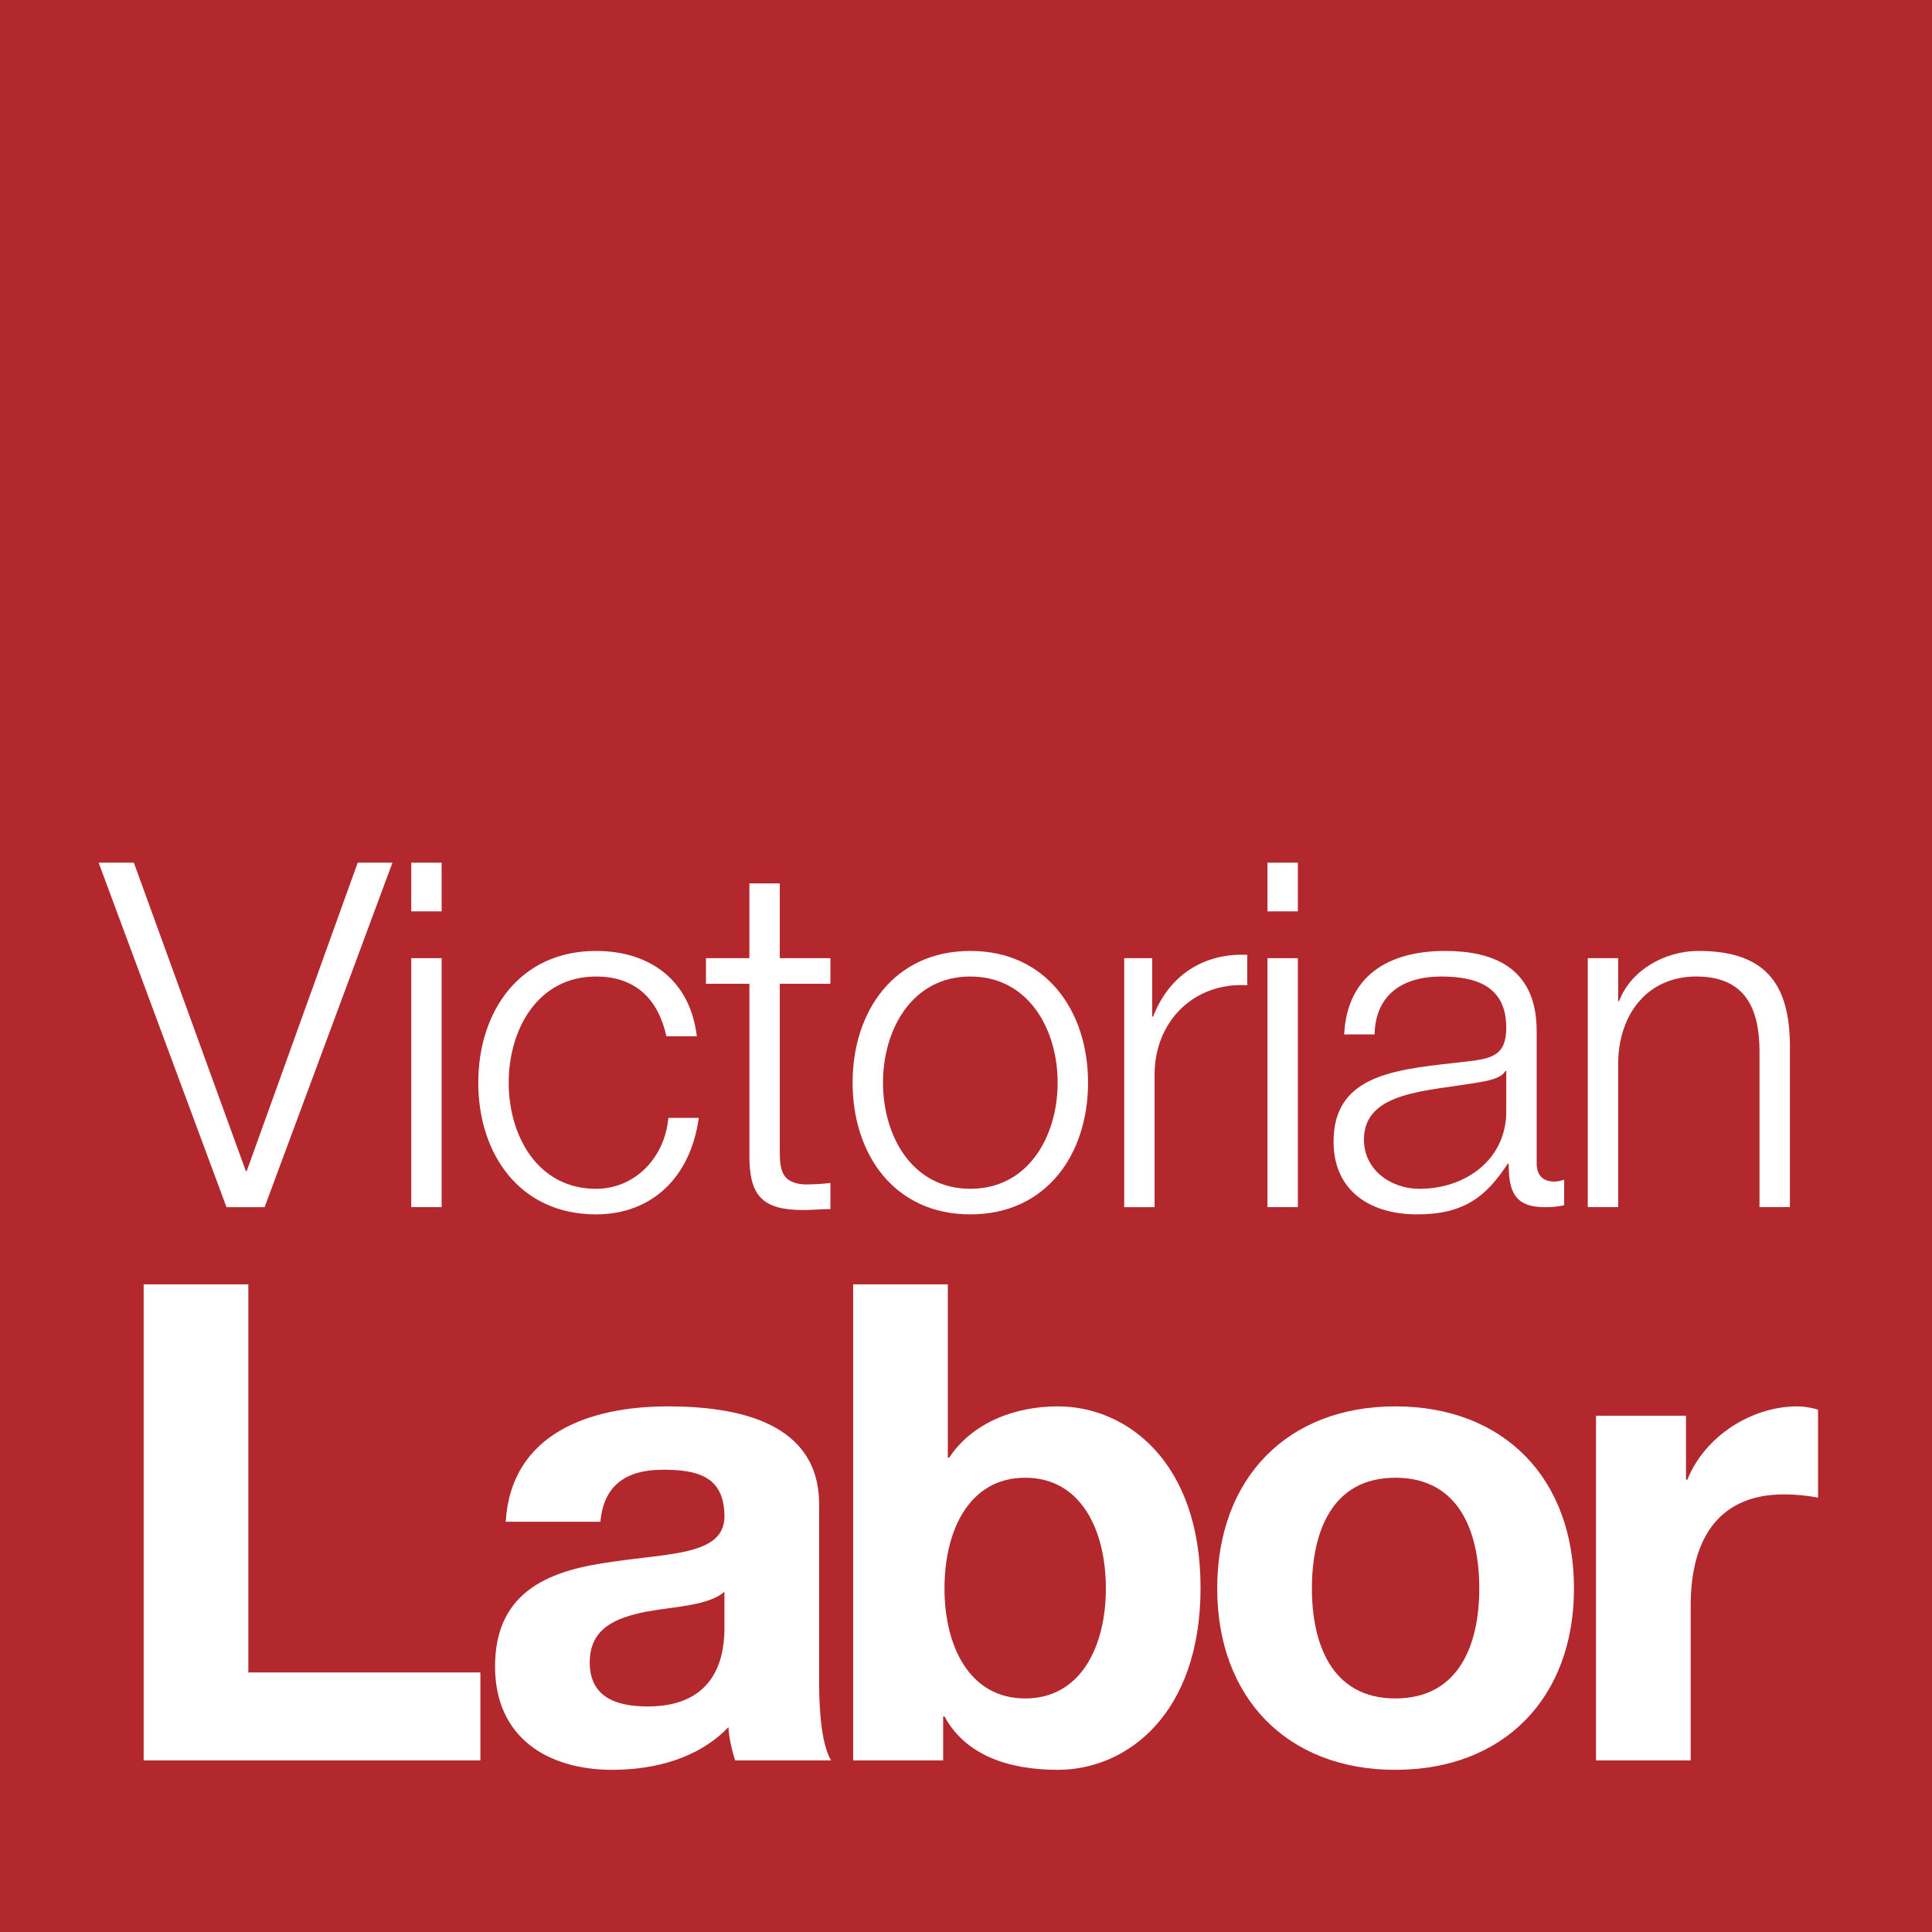
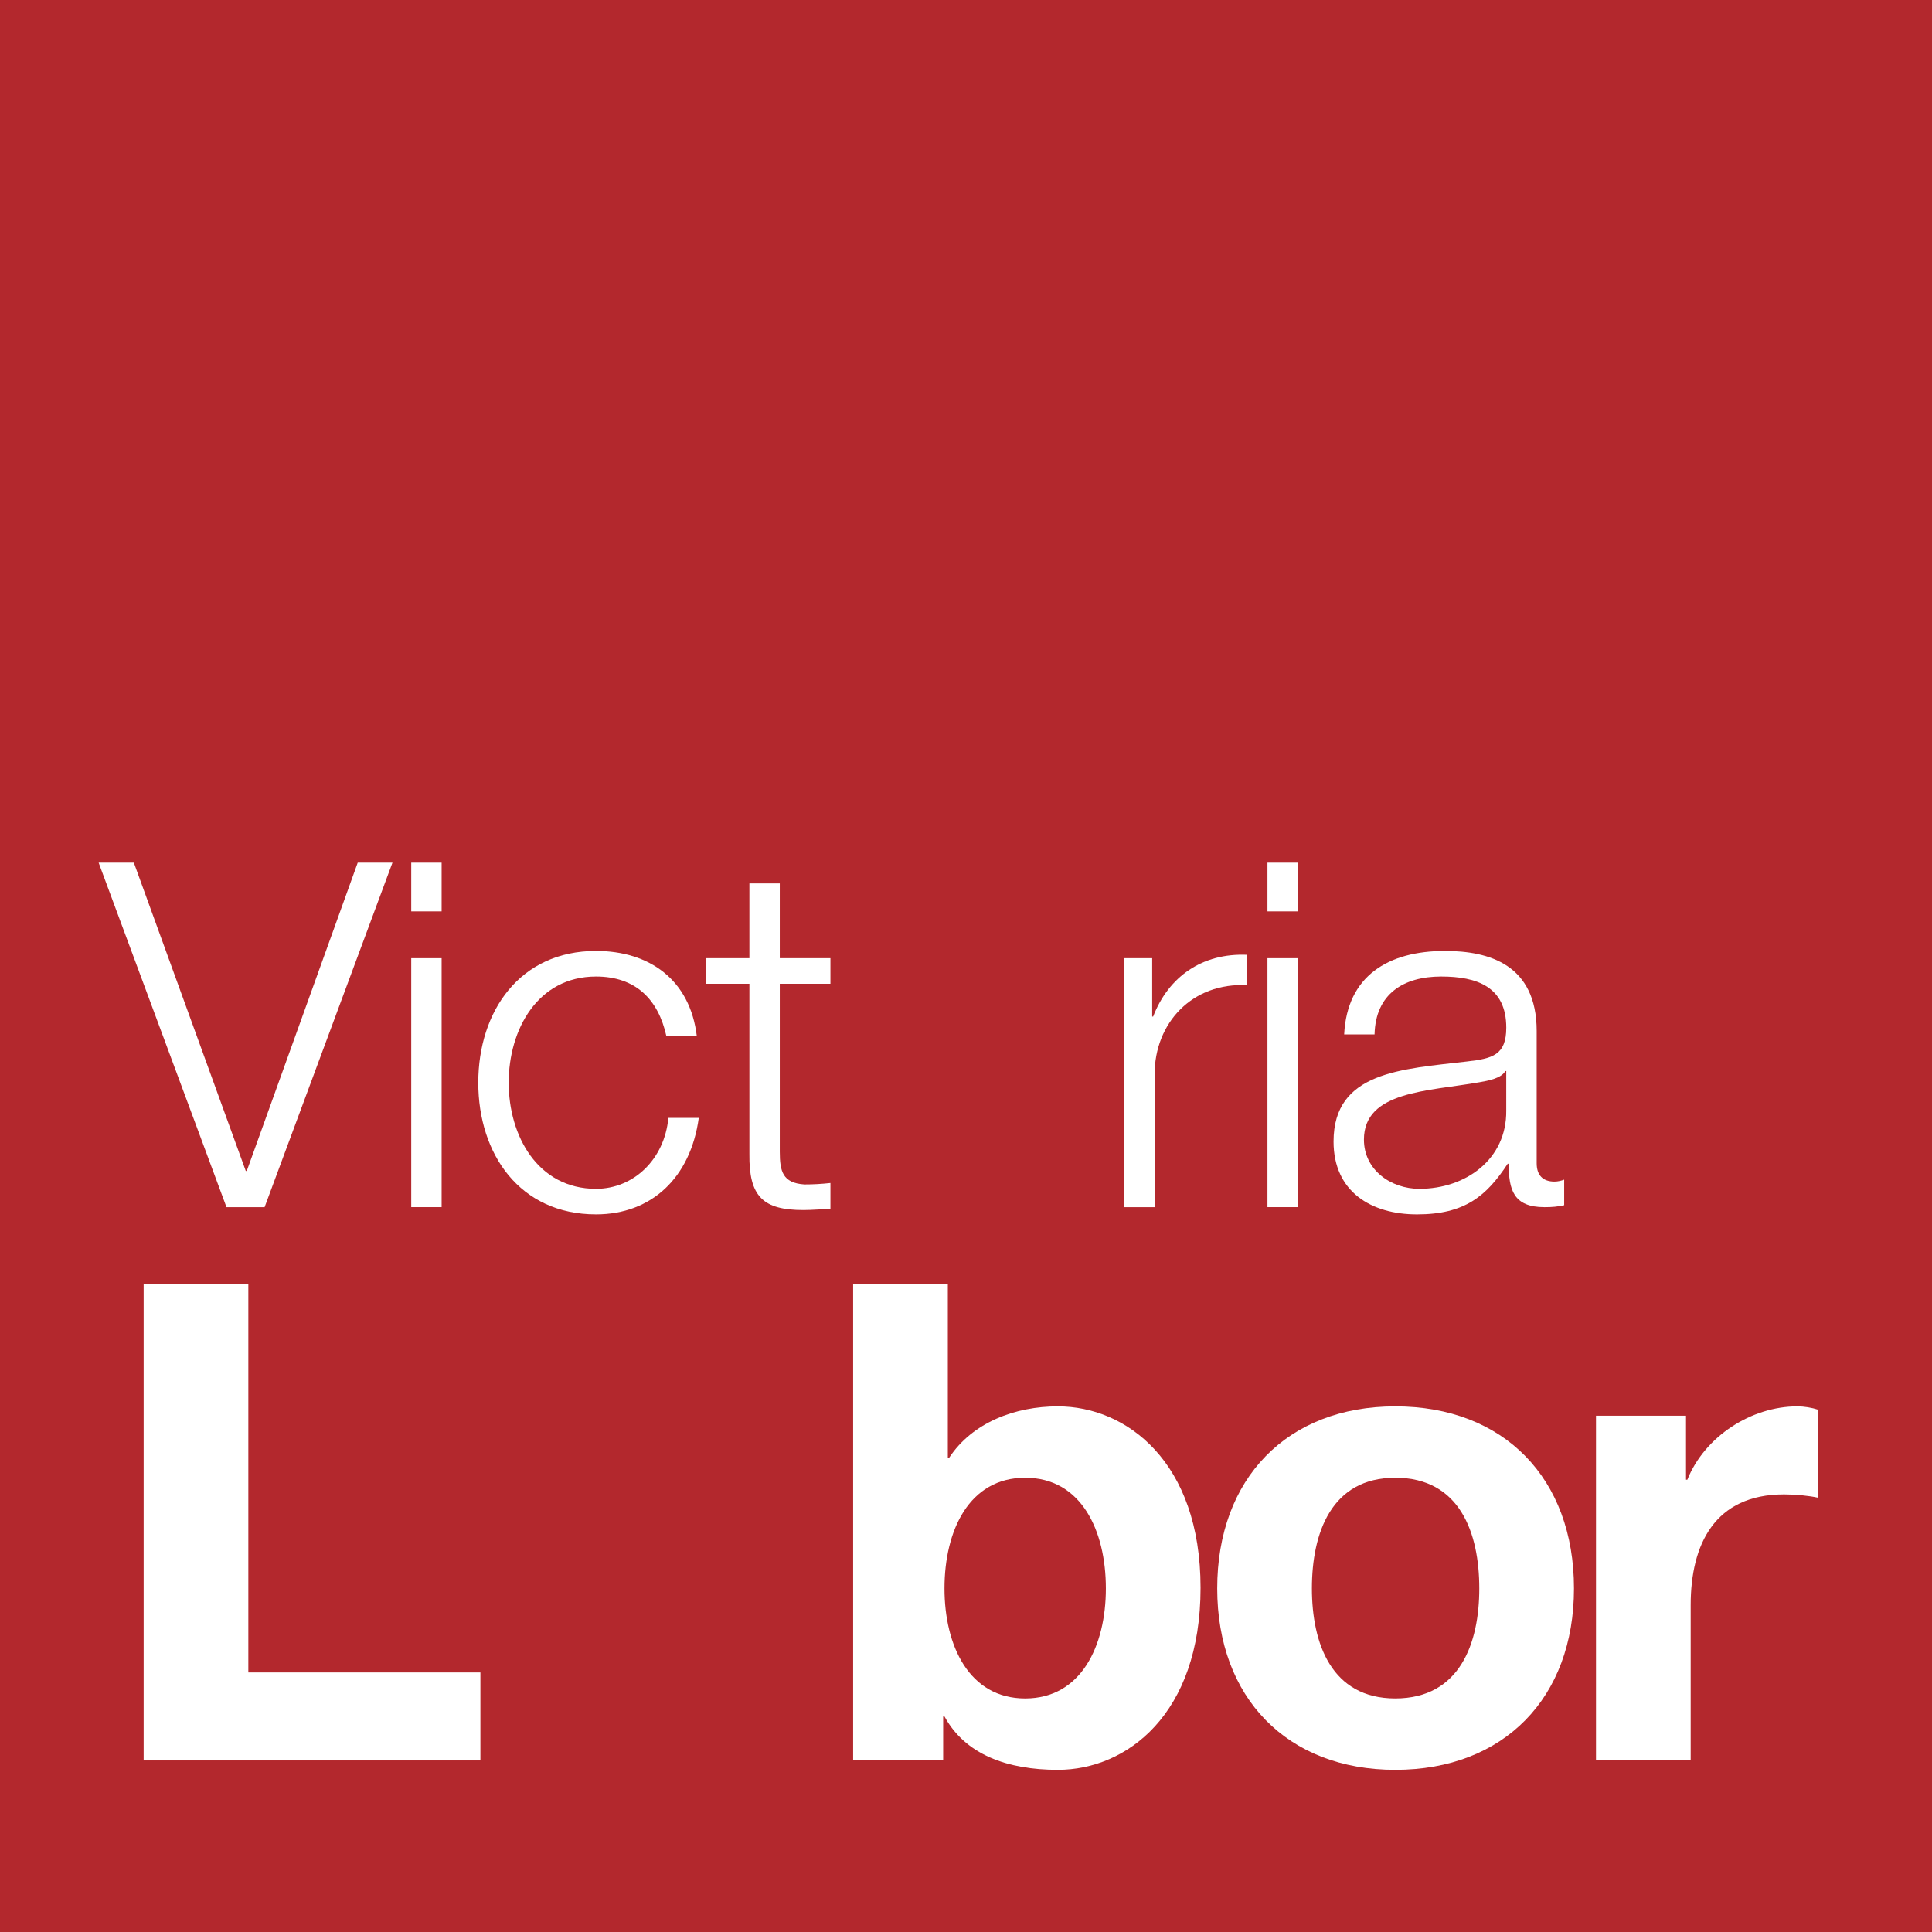
<svg xmlns="http://www.w3.org/2000/svg" version="1.1" id="Layer_1" x="0px" y="0px" width="208.346px" height="208.348px" viewBox="0 0 208.346 208.348" enable-background="new 0 0 208.346 208.348" xml:space="preserve">
  <g>
    <rect fill="#B3282D" width="208.346" height="208.348" />
    <polygon fill="#FFFFFF" points="10.637,93.029 14.434,93.029 26.505,126.276 26.61,126.276 38.576,93.029 42.323,93.029    28.534,130.178 24.424,130.178  " />
    <path fill="#FFFFFF" d="M44.347,103.33h3.277v26.846h-3.277V103.33z M44.347,93.029h3.277v5.254h-3.277V93.029z" />
    <path fill="#FFFFFF" d="M71.869,111.76c-0.884-4.008-3.33-6.453-7.596-6.453c-6.296,0-9.417,5.725-9.417,11.447   s3.121,11.447,9.417,11.447c4.058,0,7.388-3.176,7.804-7.65h3.278c-0.885,6.453-5.1,10.406-11.082,10.406   c-8.221,0-12.696-6.502-12.696-14.203s4.475-14.205,12.696-14.205c5.723,0,10.145,3.072,10.873,9.21H71.869z" />
    <path fill="#FFFFFF" d="M84.091,103.33h5.462v2.758h-5.462v18.105c0,2.133,0.312,3.381,2.654,3.537   c0.936,0,1.873-0.051,2.808-0.156v2.811c-0.987,0-1.924,0.104-2.913,0.104c-4.37,0-5.879-1.457-5.826-6.033v-18.367H76.13v-2.758   h4.684v-8.063h3.277V103.33z" />
-     <path fill="#FFFFFF" d="M95.222,116.754c0,5.723,3.122,11.445,9.418,11.445c6.295,0,9.417-5.723,9.417-11.445   s-3.122-11.447-9.417-11.447C98.344,105.307,95.222,111.032,95.222,116.754 M117.334,116.754c0,7.701-4.476,14.203-12.694,14.203   c-8.222,0-12.696-6.502-12.696-14.203s4.474-14.205,12.696-14.205C112.859,102.55,117.334,109.053,117.334,116.754" />
    <path fill="#FFFFFF" d="M121.232,103.33h3.019v6.295h0.103c1.665-4.318,5.308-6.867,10.146-6.659v3.276   c-5.93-0.311-9.989,4.061-9.989,9.627v14.309h-3.277V103.33z" />
    <path fill="#FFFFFF" d="M136.682,103.33h3.277v26.846h-3.277V103.33z M136.682,93.029h3.277v5.254h-3.277V93.029z" />
    <path fill="#FFFFFF" d="M162.434,115.504h-0.104c-0.416,0.781-1.873,1.043-2.758,1.199c-5.566,0.988-12.486,0.936-12.486,6.189   c0,3.279,2.914,5.309,5.982,5.309c4.995,0,9.418-3.176,9.365-8.43V115.504z M144.954,111.551c0.312-6.295,4.733-9.001,10.873-9.001   c4.734,0,9.887,1.457,9.887,8.638v14.256c0,1.248,0.623,1.977,1.924,1.977c0.363,0,0.781-0.105,1.041-0.209v2.758   c-0.729,0.156-1.249,0.209-2.133,0.209c-3.33,0-3.85-1.873-3.85-4.684h-0.105c-2.289,3.486-4.631,5.463-9.781,5.463   c-4.943,0-9.001-2.445-9.001-7.855c0-7.545,7.336-7.805,14.412-8.637c2.705-0.313,4.214-0.676,4.214-3.643   c0-4.422-3.174-5.516-7.023-5.516c-4.059,0-7.076,1.873-7.181,6.244H144.954z" />
-     <path fill="#FFFFFF" d="M171.223,103.33h3.279v4.631h0.104c1.196-3.225,4.786-5.412,8.584-5.412c7.545,0,9.834,3.955,9.834,10.353   v17.275h-3.279v-16.754c0-4.629-1.508-8.117-6.814-8.117c-5.203,0-8.324,3.955-8.428,9.211v15.66h-3.279V103.33z" />
    <polygon fill="#FFFFFF" points="15.491,138.502 26.78,138.502 26.78,180.356 51.806,180.356 51.806,189.846 15.491,189.846  " />
-     <path fill="#FFFFFF" d="M78.123,171.653c-1.726,1.512-5.321,1.582-8.486,2.158c-3.163,0.648-6.04,1.727-6.04,5.465   c0,3.811,2.949,4.748,6.257,4.748c7.981,0,8.269-6.328,8.269-8.559V171.653z M54.536,164.104   c0.575-9.564,9.133-12.441,17.475-12.441c7.407,0,16.323,1.654,16.323,10.57v19.346c0,3.379,0.36,6.76,1.295,8.268H79.274   c-0.36-1.148-0.648-2.373-0.719-3.596c-3.236,3.383-7.982,4.605-12.512,4.605c-7.048,0-12.657-3.525-12.657-11.146   c0-8.414,6.328-10.43,12.657-11.291c6.255-0.936,12.08-0.719,12.08-4.891c0-4.387-3.02-5.033-6.616-5.033   c-3.883,0-6.4,1.582-6.759,5.609H54.536z" />
    <path fill="#FFFFFF" d="M110.555,159.358c-6.04,0-8.702,5.68-8.702,11.938c0,6.184,2.662,11.865,8.702,11.865   c6.041,0,8.701-5.682,8.701-11.865C119.256,165.038,116.596,159.358,110.555,159.358 M92.002,138.502h10.211V157.2h0.144   c2.516-3.811,7.12-5.537,11.721-5.537c7.408,0,15.389,5.969,15.389,19.561c0,13.662-7.98,19.633-15.389,19.633   c-5.465,0-9.995-1.654-12.225-5.754h-0.143v4.744h-9.708V138.502z" />
    <path fill="#FFFFFF" d="M150.465,183.159c6.976,0,9.061-5.969,9.061-11.865c0-5.967-2.085-11.936-9.061-11.936   c-6.903,0-8.99,5.969-8.99,11.936C141.475,177.19,143.562,183.159,150.465,183.159 M150.465,151.663   c11.721,0,19.272,7.768,19.272,19.631c0,11.793-7.552,19.563-19.272,19.563c-11.649,0-19.201-7.77-19.201-19.563   C131.264,159.43,138.816,151.663,150.465,151.663" />
    <path fill="#FFFFFF" d="M172.111,152.668h9.708v6.904h0.143c1.871-4.674,6.904-7.91,11.866-7.91c0.72,0,1.582,0.145,2.229,0.359   v9.492c-0.934-0.215-2.444-0.359-3.668-0.359c-7.479,0-10.067,5.393-10.067,11.938v16.754h-10.211V152.668z" />
  </g>
</svg>